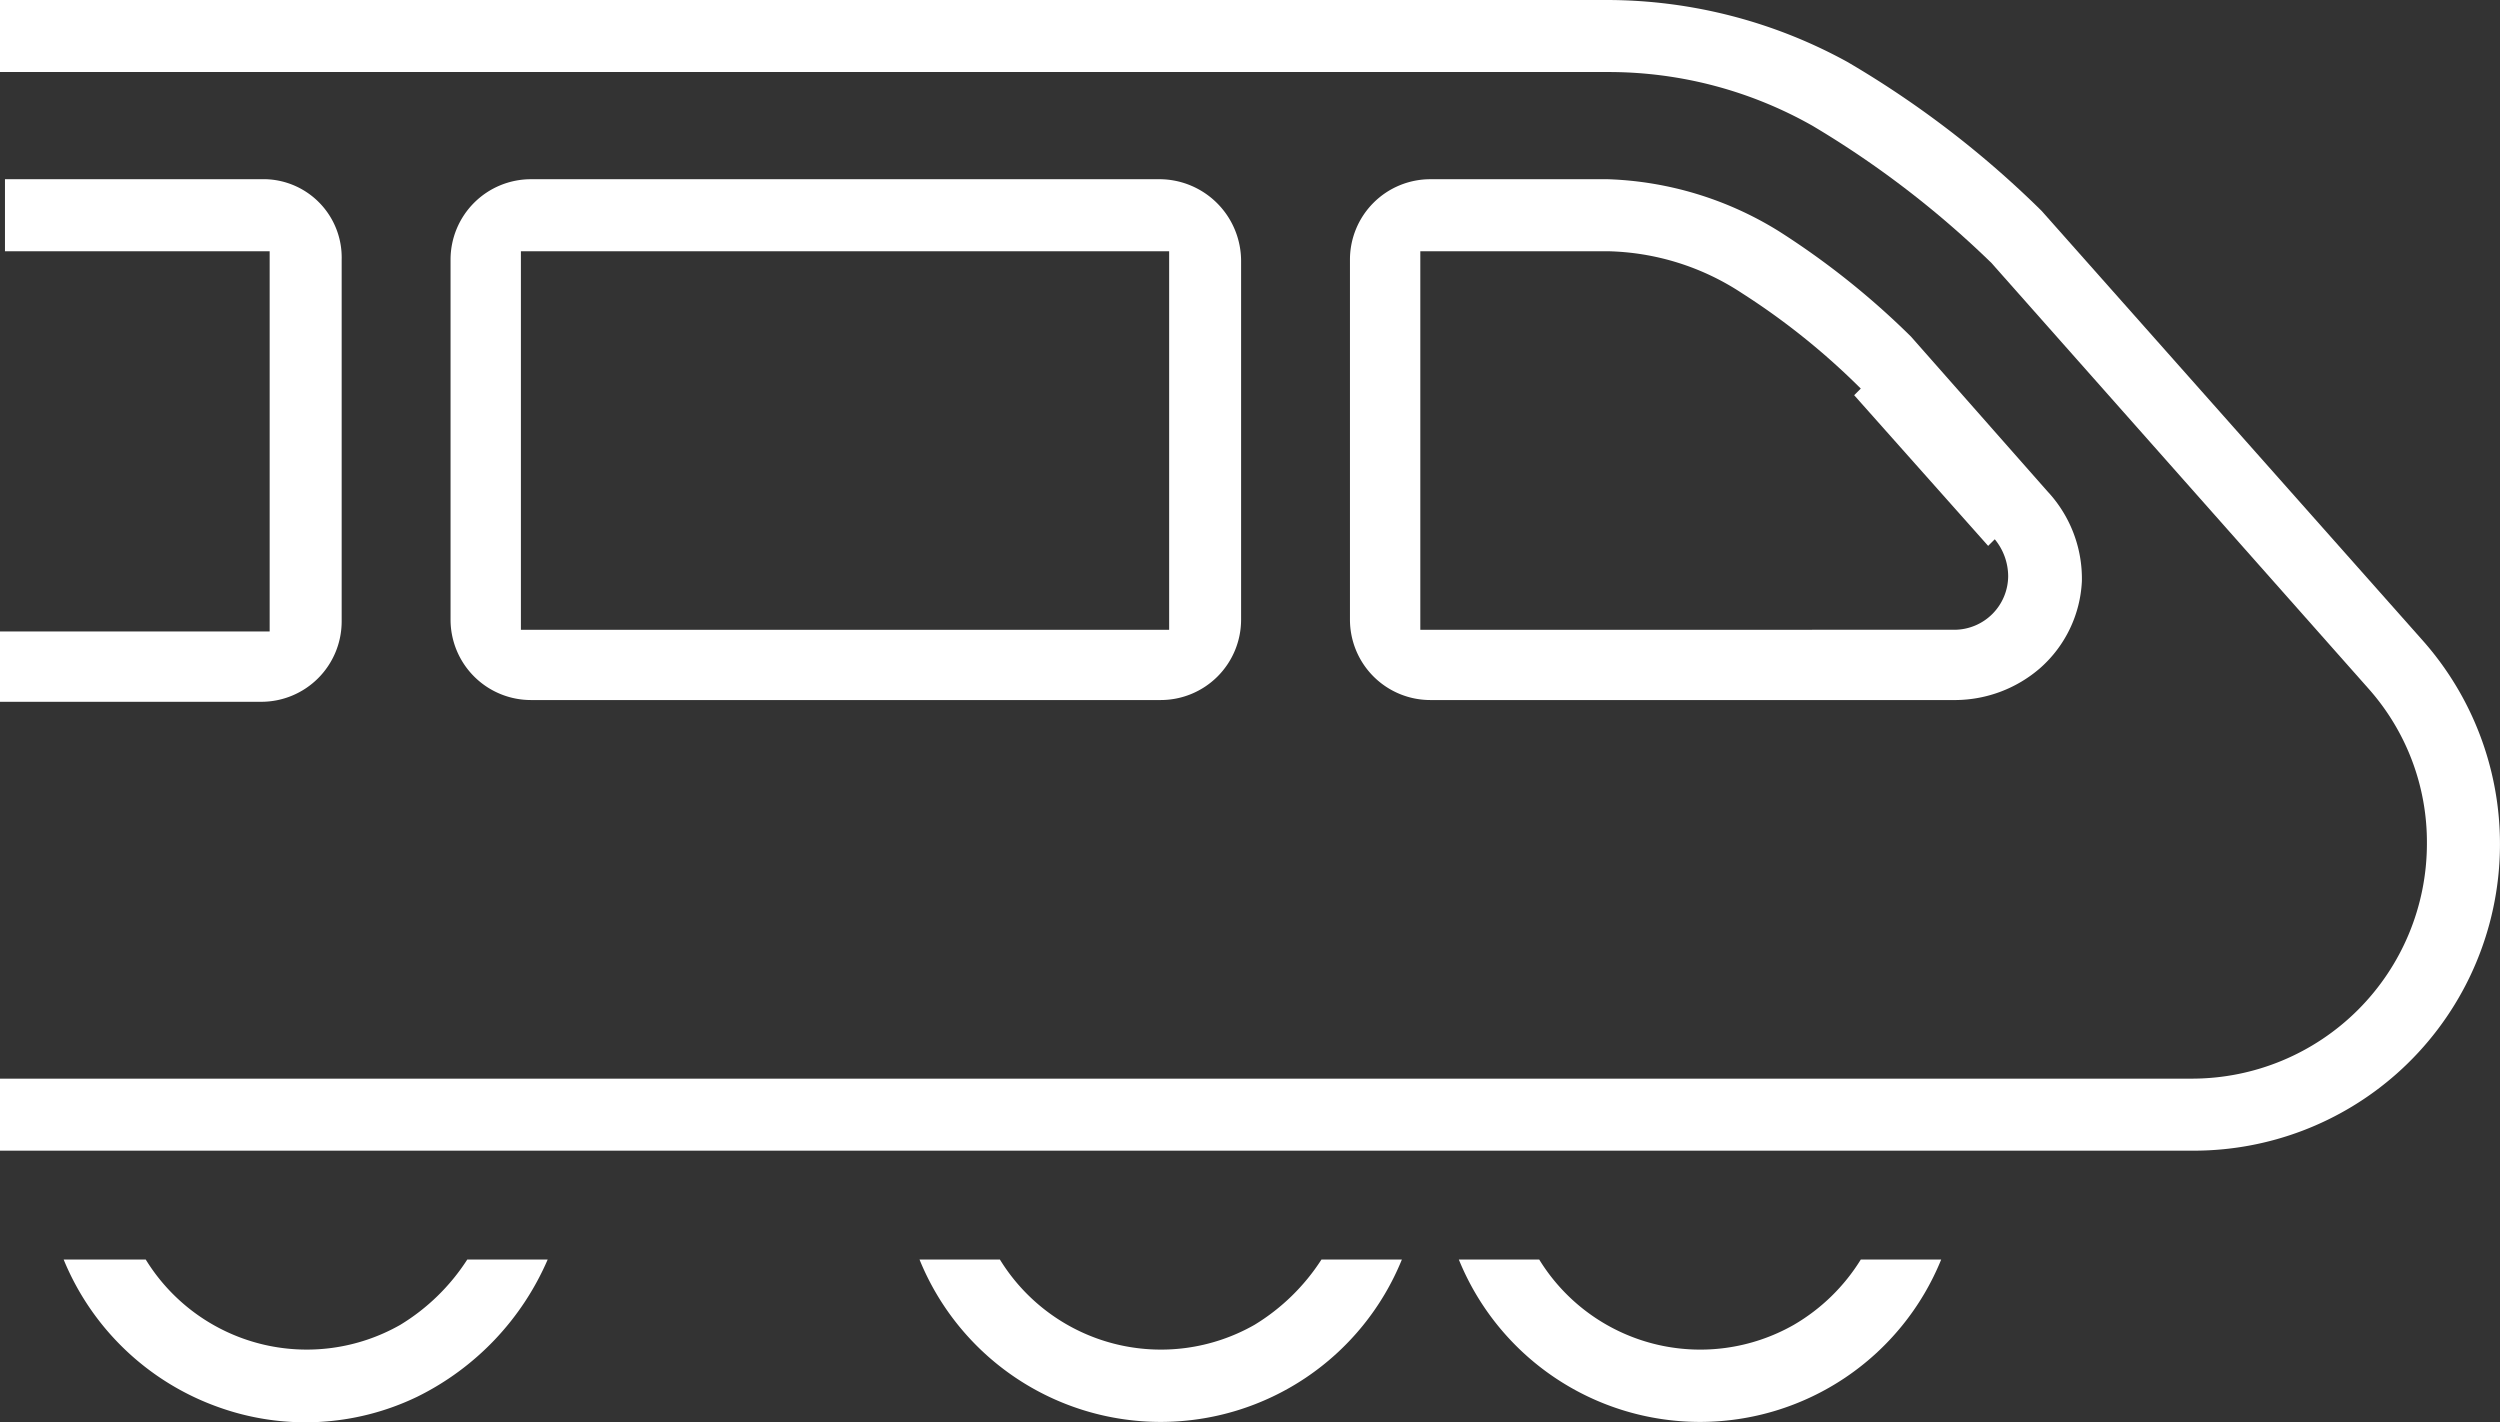
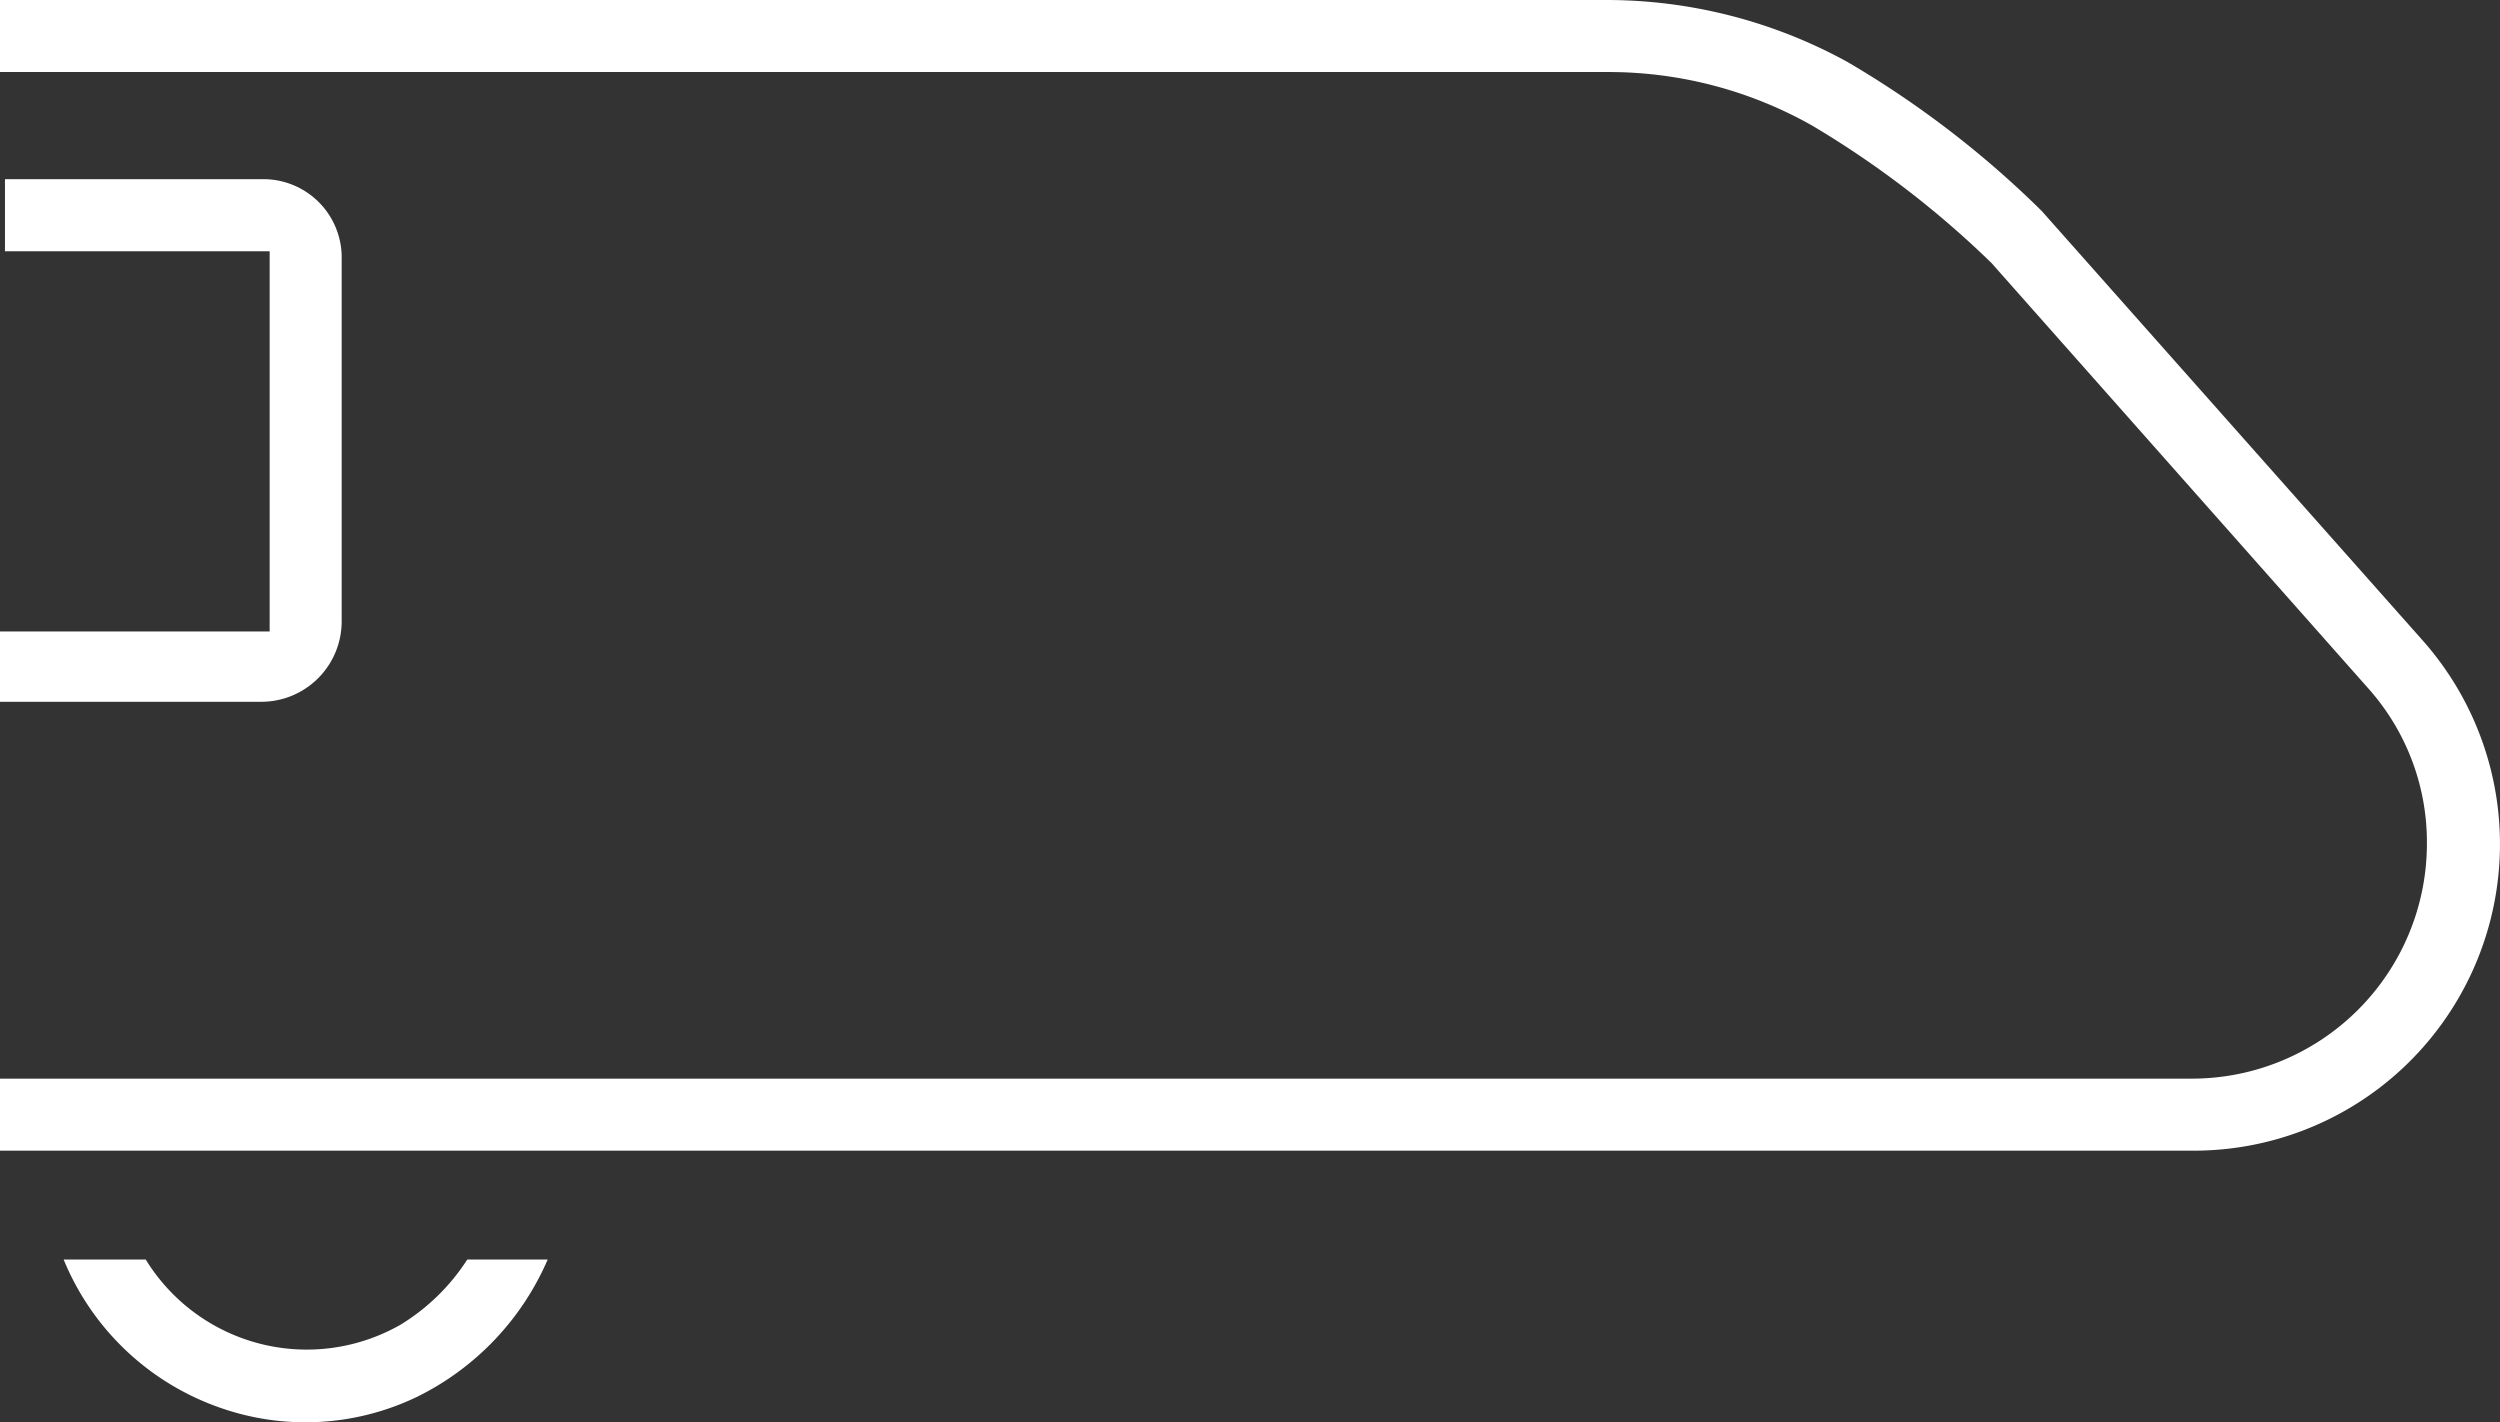
<svg xmlns="http://www.w3.org/2000/svg" viewBox="0 0 150.988 85.9">
  <rect x="0" y="0" width="150.988" height="85.9" fill="#333333" stroke="none" />
  <defs>
    <style>.a{fill:#fff;}</style>
  </defs>
  <path class="a" d="M33.034,75.2H28.178a12.564,12.564,0,0,1-4.046,3.945A11.415,11.415,0,0,1,8.757,75.2H3.8a15.836,15.836,0,0,0,9.306,8.9,15.539,15.539,0,0,0,12.038-.607A16.543,16.543,0,0,0,33.034,75.2Z" transform="translate(0.044 0.869)" />
-   <path class="a" d="M116.233,75.2h-4.855a11.633,11.633,0,0,1-4.046,3.945A11.415,11.415,0,0,1,91.955,75.2H87.1a15.721,15.721,0,0,0,29.133,0Z" transform="translate(1.006 0.869)" />
-   <path class="a" d="M84.033,75.2H79.177a12.564,12.564,0,0,1-4.046,3.945A11.415,11.415,0,0,1,59.755,75.2H54.9a15.721,15.721,0,0,0,29.133,0Z" transform="translate(0.634 0.869)" />
-   <path class="a" d="M122.782,29.616l-8.295-9.407a48.05,48.05,0,0,0-7.991-6.373A20.873,20.873,0,0,0,96.178,10.7H85.455A4.857,4.857,0,0,0,80.6,15.555V37.3a4.857,4.857,0,0,0,4.855,4.855h31.763a7.872,7.872,0,0,0,5.058-1.922,7.469,7.469,0,0,0,2.529-5.26,7.73,7.73,0,0,0-2.023-5.361Zm-5.665,8.295H84.849V15.05H96.178a15.283,15.283,0,0,1,8.092,2.529,42.749,42.749,0,0,1,7.182,5.766l-.4.4h0l8.092,9.1.4-.4a3.535,3.535,0,0,1,.809,2.225A3.259,3.259,0,0,1,117.117,37.911Z" transform="translate(0.931 0.124)" />
  <path class="a" d="M0,37.911v4.35H15.78a4.857,4.857,0,0,0,4.855-4.855V15.555A4.731,4.731,0,0,0,16.084,10.7H.3v4.35H16.286V38.012H0Z" transform="translate(0 0.124)" />
-   <path class="a" d="M69.79,10.7H31.755A4.857,4.857,0,0,0,26.9,15.555V37.3a4.857,4.857,0,0,0,4.855,4.855H69.79A4.857,4.857,0,0,0,74.645,37.3V15.657A4.944,4.944,0,0,0,69.79,10.7ZM31.149,37.911V15.05H70.3V37.911Z" transform="translate(0.311 0.124)" />
  <path class="a" d="M144.754,64.841a18.534,18.534,0,0,0,1.618-26.1l-23.063-26a59.338,59.338,0,0,0-11.734-9A30.208,30.208,0,0,0,97.109,0H0V4.35H97.109A24.98,24.98,0,0,1,109.45,7.587a57.966,57.966,0,0,1,10.824,8.295l22.76,25.694a13.95,13.95,0,0,1,3.54,9.407,14.2,14.2,0,0,1-14.162,14.162H0v4.35H132.514A18.481,18.481,0,0,0,144.754,64.841Z" />
</svg>